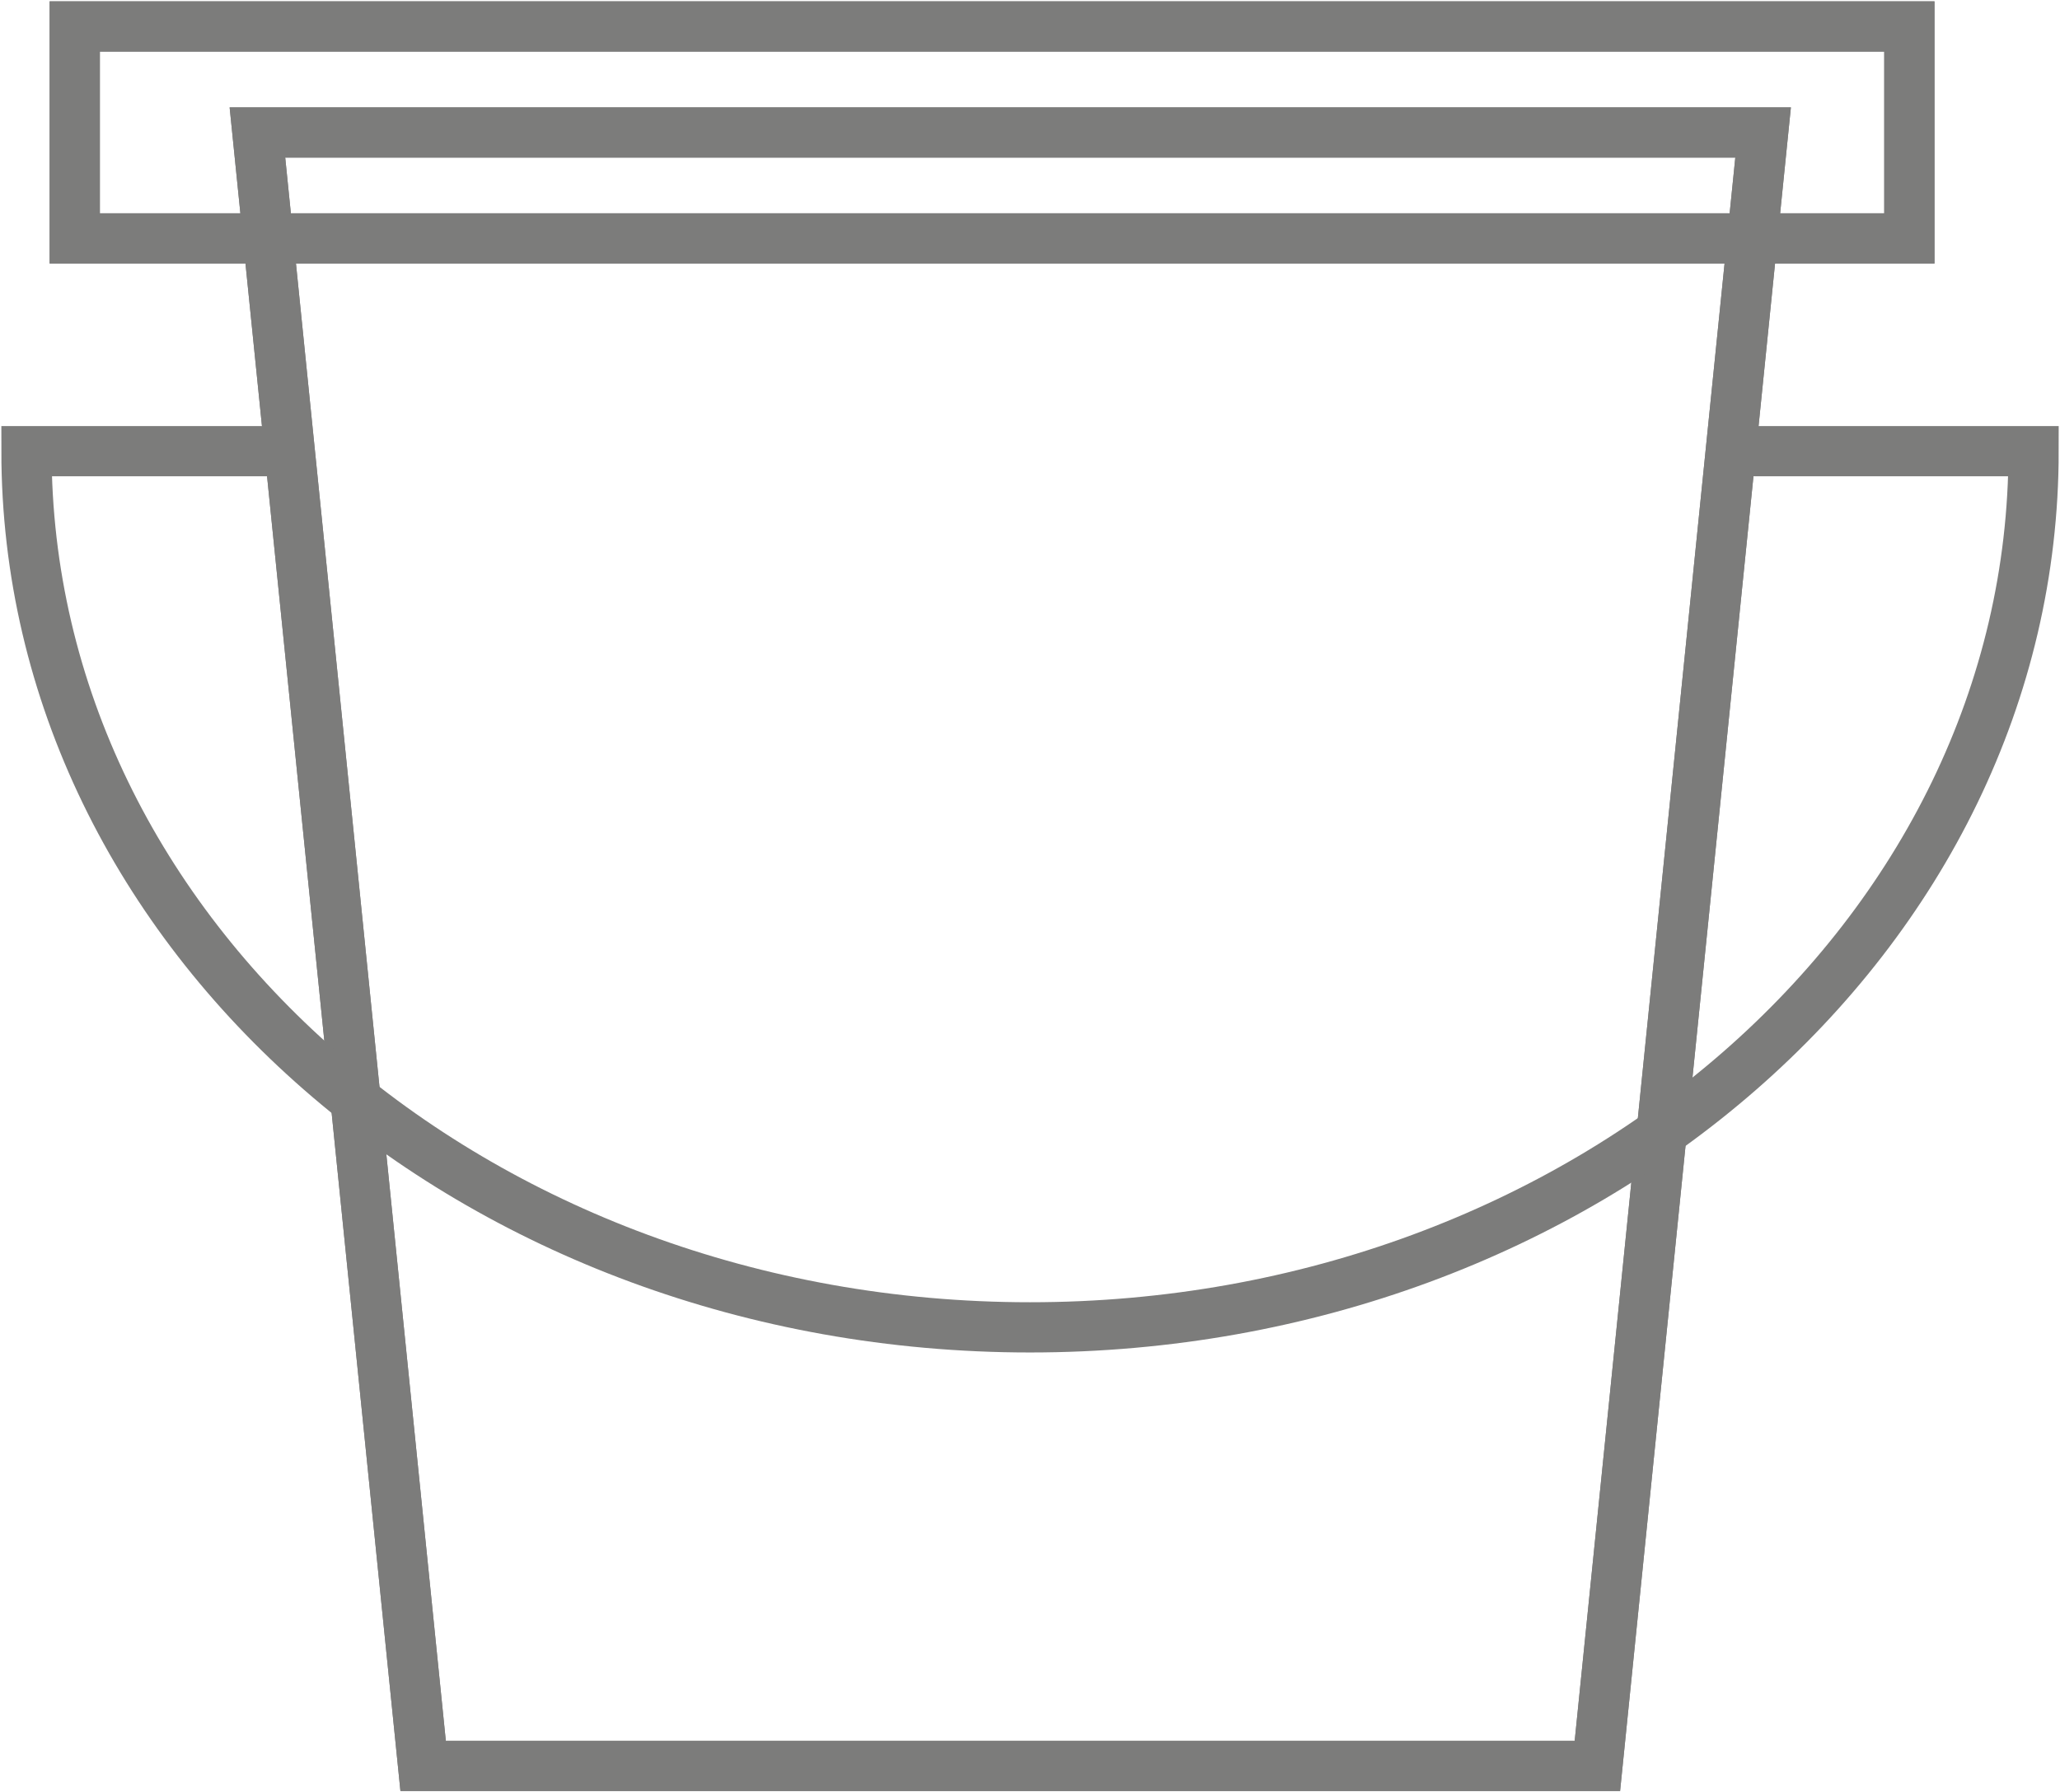
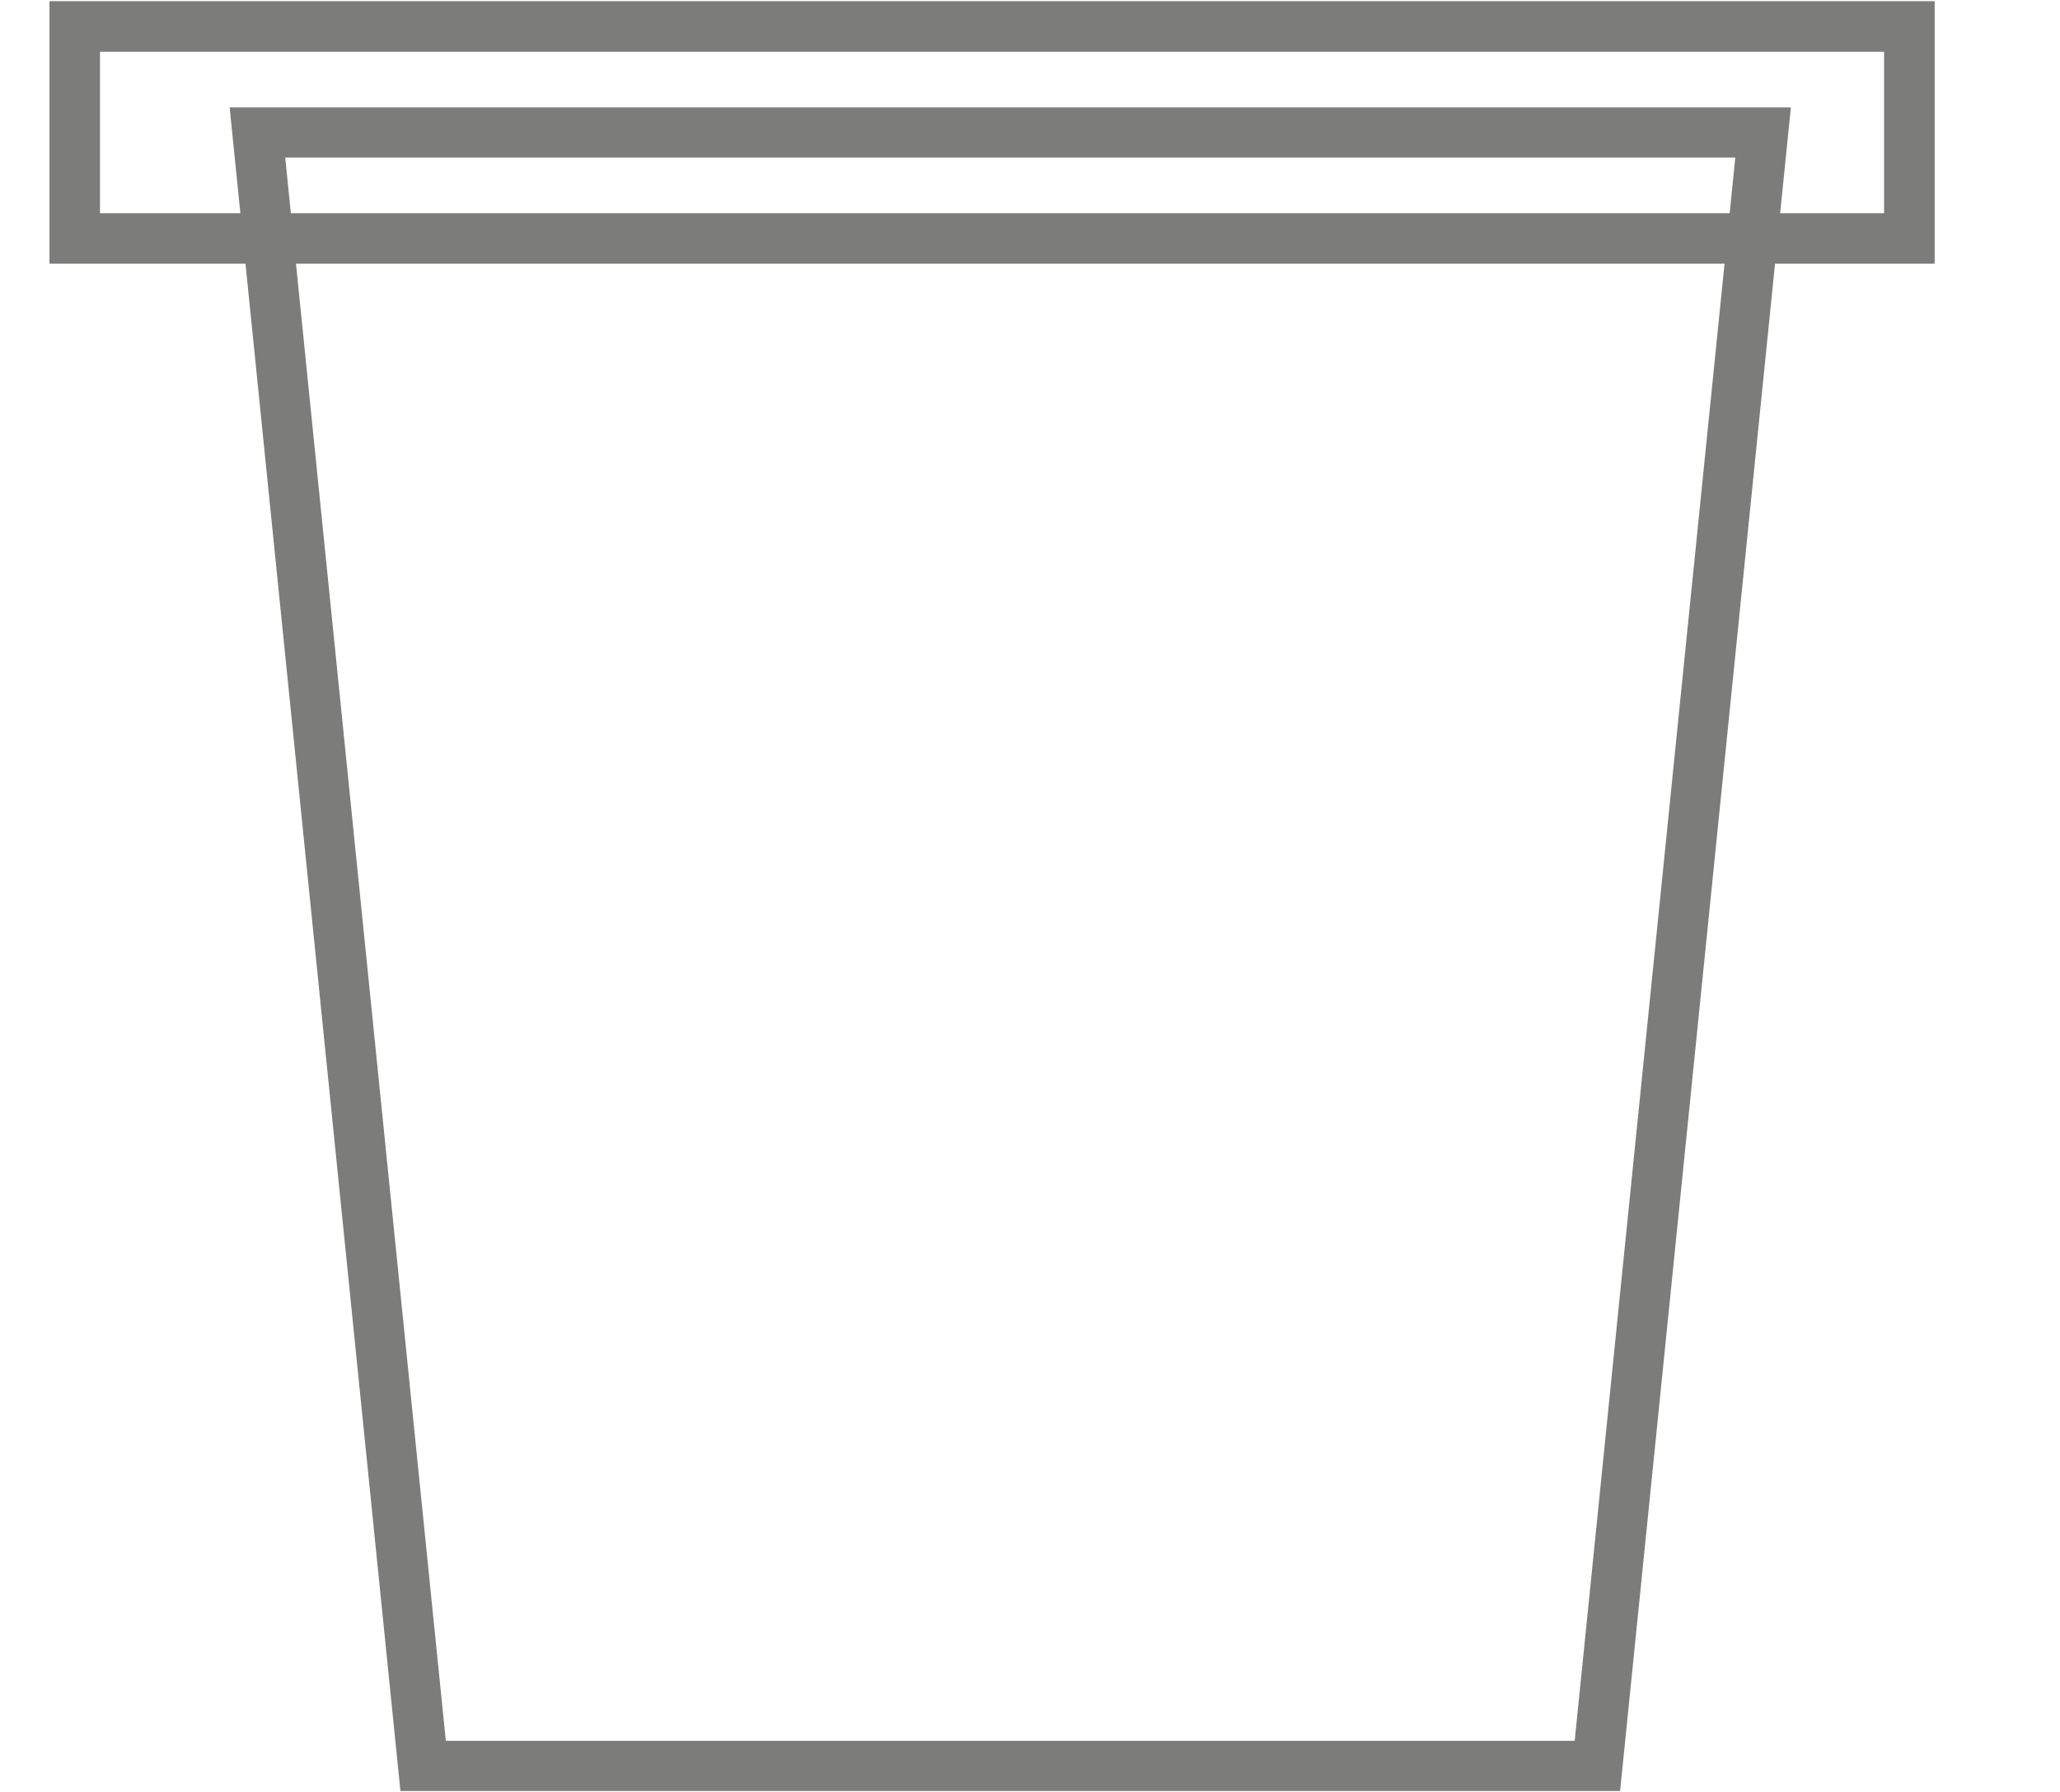
<svg xmlns="http://www.w3.org/2000/svg" width="41.012" height="35.687" viewBox="0 0 41.012 35.687">
  <defs>
    <clipPath id="clip-path">
      <rect id="Rectangle_191" data-name="Rectangle 191" width="41.012" height="35.687" fill="none" stroke="#707070" stroke-width="1" />
    </clipPath>
  </defs>
  <g id="Groupe_334" data-name="Groupe 334" transform="translate(0 0)">
    <g id="Groupe_333" data-name="Groupe 333" transform="translate(0 0)" clip-path="url(#clip-path)">
      <path id="Tracé_329" data-name="Tracé 329" d="M29.45,33.95H6.072L2.773,1.427H32.749Z" transform="translate(2.352 1.211)" fill="none" stroke="#7c7c7b" stroke-miterlimit="10" stroke-width="1" />
-       <path id="Tracé_330" data-name="Tracé 330" d="M29.45,33.95H6.072L2.773,1.427H32.749Z" transform="translate(2.352 1.211)" fill="none" stroke="#7c7c7b" stroke-miterlimit="10" stroke-width="1" />
-       <path id="Tracé_331" data-name="Tracé 331" d="M5.527,4.86H.285c0,9.635,8.944,17.446,19.979,17.446S40.244,14.5,40.244,4.86H34.217" transform="translate(0.242 4.123)" fill="none" stroke="#7c7c7b" stroke-miterlimit="10" stroke-width="1" />
      <rect id="Rectangle_189" data-name="Rectangle 189" width="36.525" height="4.22" transform="translate(1.488 0.527)" fill="none" stroke="#7c7c7b" stroke-miterlimit="10" stroke-width="1" />
      <rect id="Rectangle_190" data-name="Rectangle 190" width="36.525" height="4.22" transform="translate(1.488 0.527)" fill="none" stroke="#7c7c7b" stroke-miterlimit="10" stroke-width="1" />
    </g>
  </g>
</svg>